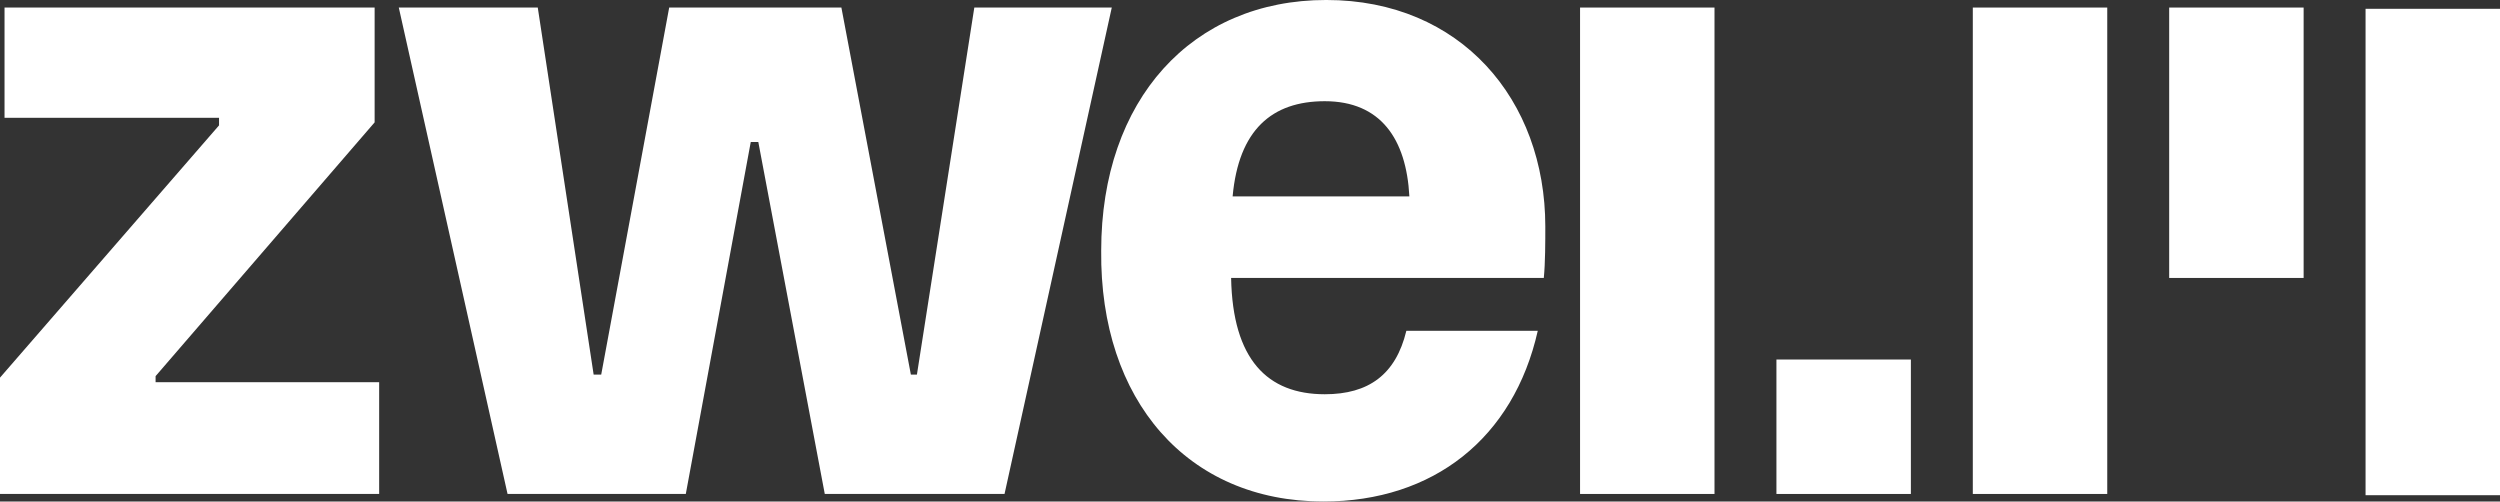
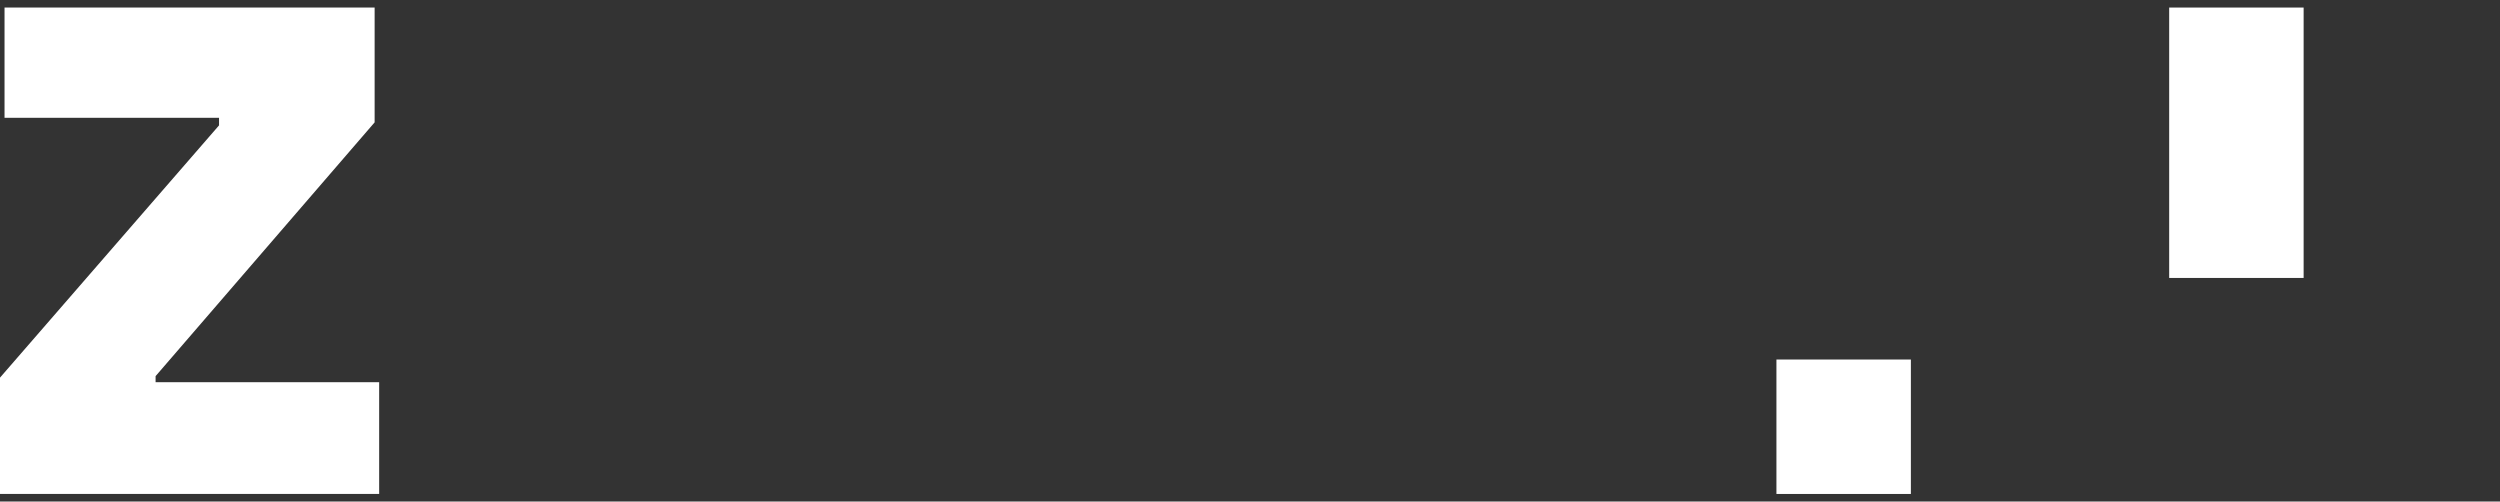
<svg xmlns="http://www.w3.org/2000/svg" width="674" height="135.207" viewBox="0 0 674 135.207">
  <rect x="0" y="0" width="674" height="135.207" fill="#333333" stroke="none" />
  <g id="zwei-m-logo-weiss" transform="translate(-12 -11.6)">
-     <path id="Pfad_1" data-name="Pfad 1" d="M193.562,12.1l-15.476,98.962h-1.629L157.724,12.1H111.3L92.972,111.062H90.935L75.867,12.1H38.4L67.722,143.235h48.056l17.512-94.889h2.036l17.919,94.889h48.463L230.622,12.1Z" transform="translate(81.114 1.536)" fill="#fff" />
    <g id="Gruppe_1" data-name="Gruppe 1" transform="translate(308.881 11.6)">
-       <path id="Pfad_2" data-name="Pfad 2" d="M120.335,64.543c1.629-17.919,10.588-25.657,24.842-25.657,15.068,0,21.992,10.181,22.806,25.657H120.335Zm24.435,82.265c29.729,0,51.314-17.1,57.83-46.019H167.169c-2.851,11.81-10.181,17.1-21.992,17.1-15.476,0-24.842-9.367-25.25-31.358h84.3c.407-4.073.407-9.774.407-13.847,0-34.209-22.806-61.088-59.051-61.088S84.9,38.479,84.9,79.2c-.407,40.318,23.213,67.6,59.866,67.6" transform="translate(-84.899 -11.6)" fill="#fff" />
-     </g>
-     <rect id="Rechteck_2" data-name="Rechteck 2" width="36.245" height="131.135" transform="translate(437.984 13.636)" fill="#fff" />
-     <rect id="Rechteck_3" data-name="Rechteck 3" width="36.245" height="131.135" transform="translate(543.869 13.636)" fill="#fff" />
+       </g>
    <rect id="Rechteck_4" data-name="Rechteck 4" width="36.245" height="72.898" transform="translate(596.812 13.636)" fill="#fff" />
    <rect id="Rechteck_5" data-name="Rechteck 5" width="36.245" height="36.245" transform="translate(490.927 108.526)" fill="#fff" />
-     <rect id="Rechteck_6" data-name="Rechteck 6" width="36.245" height="131.135" transform="translate(649.755 13.973)" fill="#fff" />
    <path id="Pfad_3" data-name="Pfad 3" d="M13.222,12.1V41.829h57.83v2.036L12,111.876v31.358H114.22V113.1H53.947v-1.629L113,43.051V12.1Z" transform="translate(0 1.536)" fill="#fff" />
  </g>
</svg>